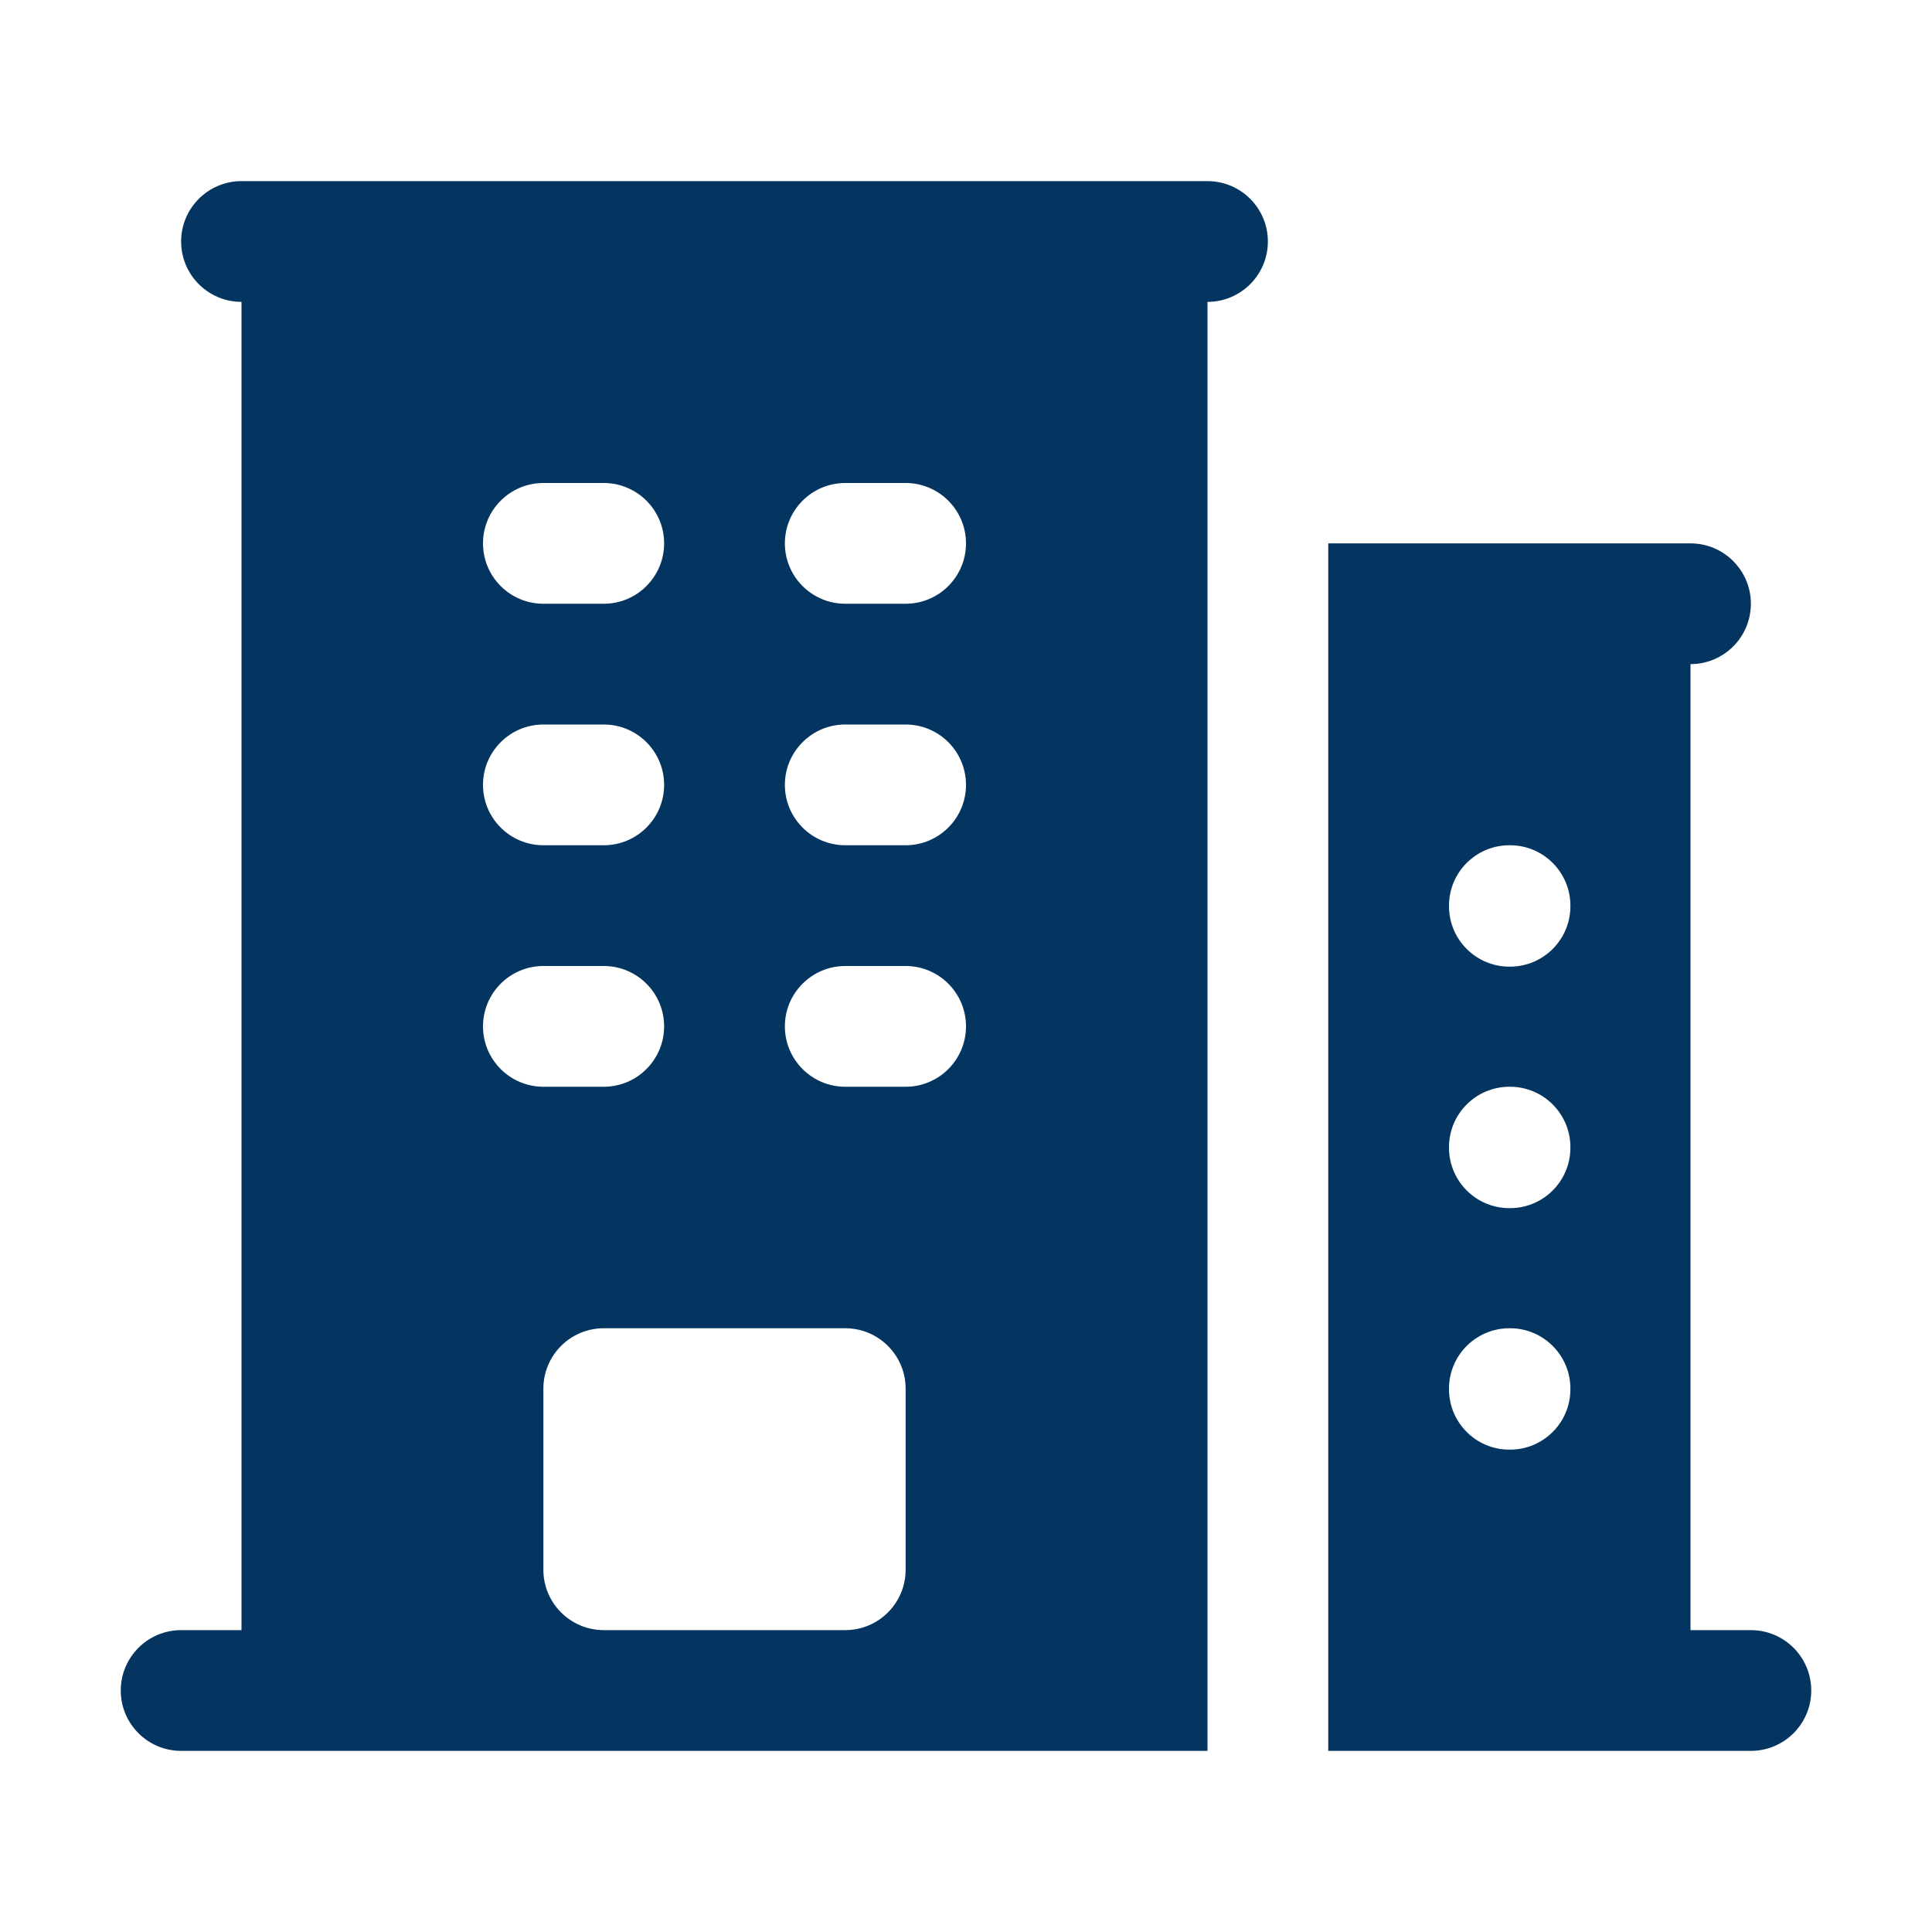
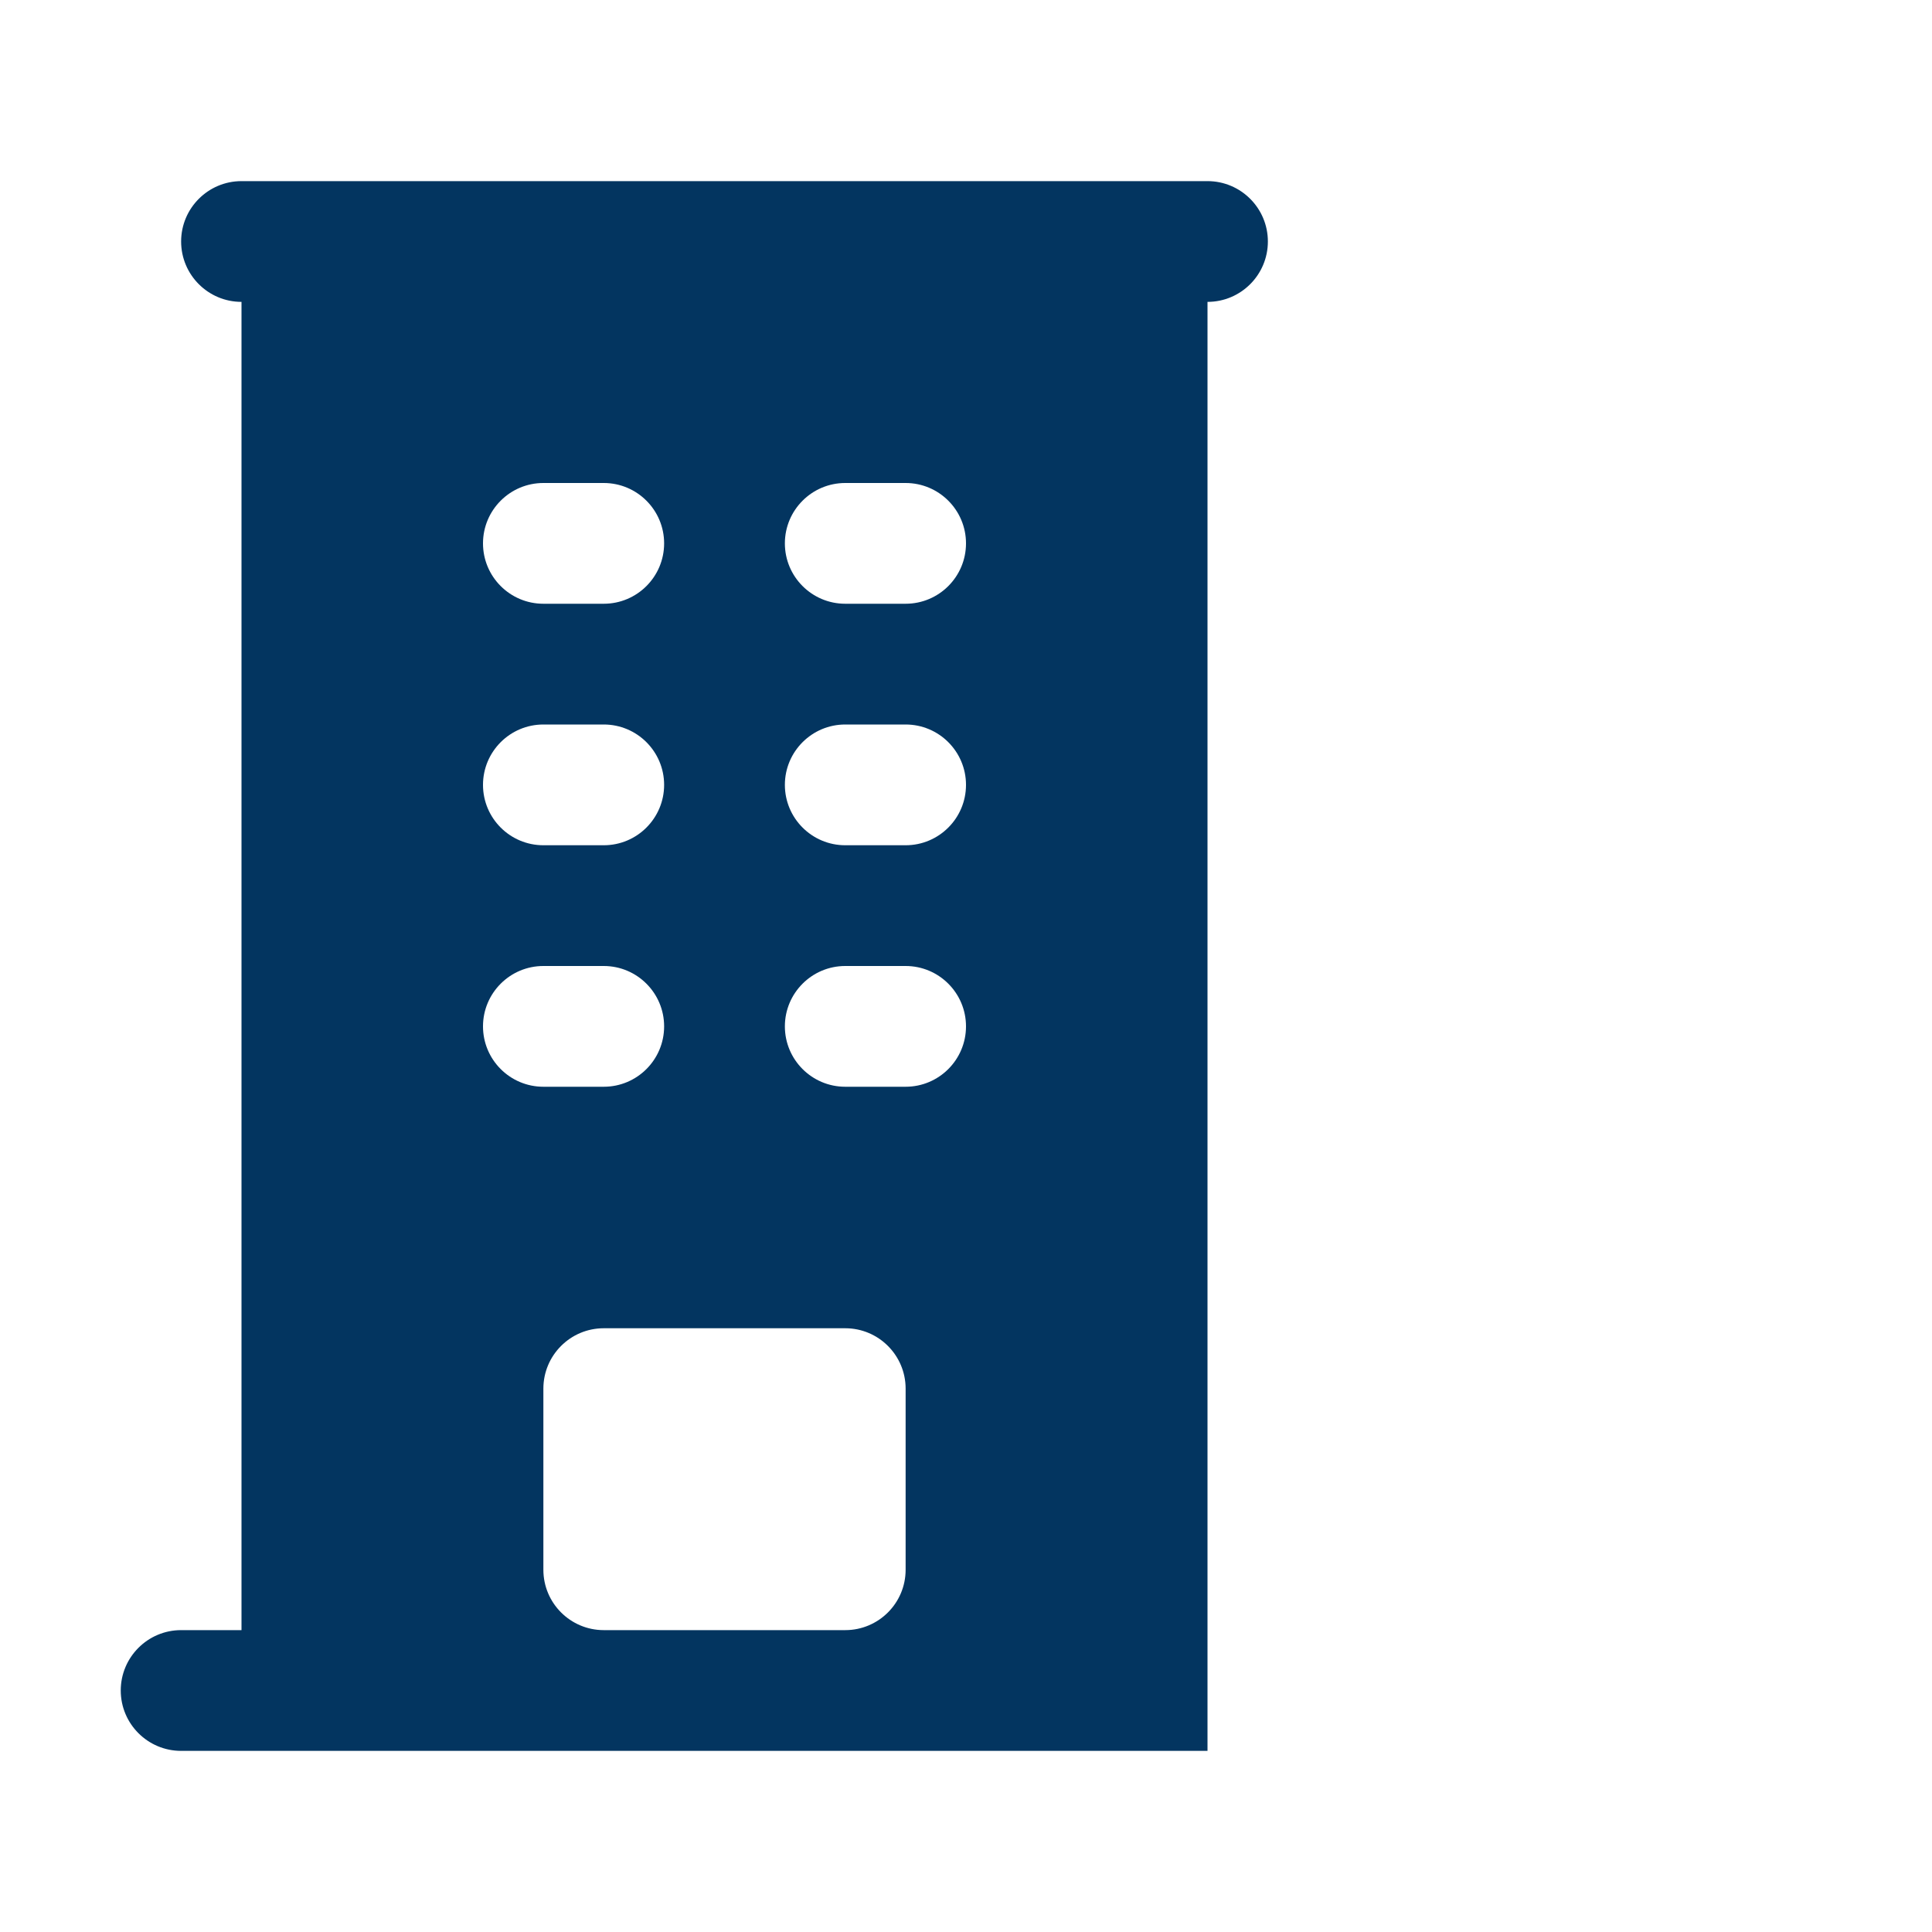
<svg xmlns="http://www.w3.org/2000/svg" width="24" height="24" viewBox="0 0 24 24" fill="none">
  <path fill-rule="evenodd" clip-rule="evenodd" d="M3 2.25C2.586 2.25 2.25 2.586 2.25 3C2.25 3.414 2.586 3.75 3 3.75V20.25H2.25C1.836 20.25 1.5 20.586 1.5 21C1.5 21.414 1.836 21.75 2.25 21.75H15V3.75C15.414 3.75 15.75 3.414 15.75 3C15.75 2.586 15.414 2.25 15 2.25H3ZM6.75 19.5V17.25C6.75 16.836 7.086 16.5 7.5 16.5H10.5C10.914 16.5 11.25 16.836 11.25 17.25V19.5C11.25 19.914 10.914 20.25 10.5 20.25H7.5C7.086 20.25 6.75 19.914 6.75 19.5ZM6 6.75C6 6.336 6.336 6 6.75 6H7.5C7.914 6 8.25 6.336 8.25 6.75C8.25 7.164 7.914 7.5 7.5 7.5H6.75C6.336 7.5 6 7.164 6 6.75ZM6.75 9C6.336 9 6 9.336 6 9.75C6 10.164 6.336 10.5 6.75 10.5H7.5C7.914 10.5 8.25 10.164 8.25 9.75C8.25 9.336 7.914 9 7.5 9H6.75ZM6 12.75C6 12.336 6.336 12 6.75 12H7.5C7.914 12 8.25 12.336 8.25 12.75C8.25 13.164 7.914 13.5 7.5 13.5H6.75C6.336 13.5 6 13.164 6 12.75ZM10.5 6C10.086 6 9.75 6.336 9.75 6.75C9.75 7.164 10.086 7.5 10.5 7.5H11.25C11.664 7.5 12 7.164 12 6.75C12 6.336 11.664 6 11.25 6H10.5ZM9.75 9.75C9.75 9.336 10.086 9 10.5 9H11.25C11.664 9 12 9.336 12 9.75C12 10.164 11.664 10.5 11.25 10.5H10.5C10.086 10.5 9.75 10.164 9.75 9.75ZM10.5 12C10.086 12 9.75 12.336 9.75 12.75C9.75 13.164 10.086 13.5 10.5 13.5H11.25C11.664 13.5 12 13.164 12 12.75C12 12.336 11.664 12 11.25 12H10.5Z" fill="#033560" />
-   <path fill-rule="evenodd" clip-rule="evenodd" d="M16.5 6.75V21.75H21.75C22.164 21.75 22.5 21.414 22.5 21C22.5 20.586 22.164 20.25 21.75 20.25H21V8.25C21.414 8.25 21.75 7.914 21.75 7.5C21.75 7.086 21.414 6.75 21 6.75H16.5ZM18 11.25C18 10.836 18.336 10.5 18.75 10.5H18.758C19.172 10.5 19.508 10.836 19.508 11.25V11.258C19.508 11.672 19.172 12.008 18.758 12.008H18.75C18.336 12.008 18 11.672 18 11.258V11.25ZM18.75 13.5C18.336 13.5 18 13.836 18 14.25V14.258C18 14.672 18.336 15.008 18.75 15.008H18.758C19.172 15.008 19.508 14.672 19.508 14.258V14.25C19.508 13.836 19.172 13.5 18.758 13.5H18.75ZM18 17.25C18 16.836 18.336 16.5 18.75 16.5H18.758C19.172 16.5 19.508 16.836 19.508 17.25V17.258C19.508 17.672 19.172 18.008 18.758 18.008H18.75C18.336 18.008 18 17.672 18 17.258V17.25Z" fill="#033560" />
</svg>